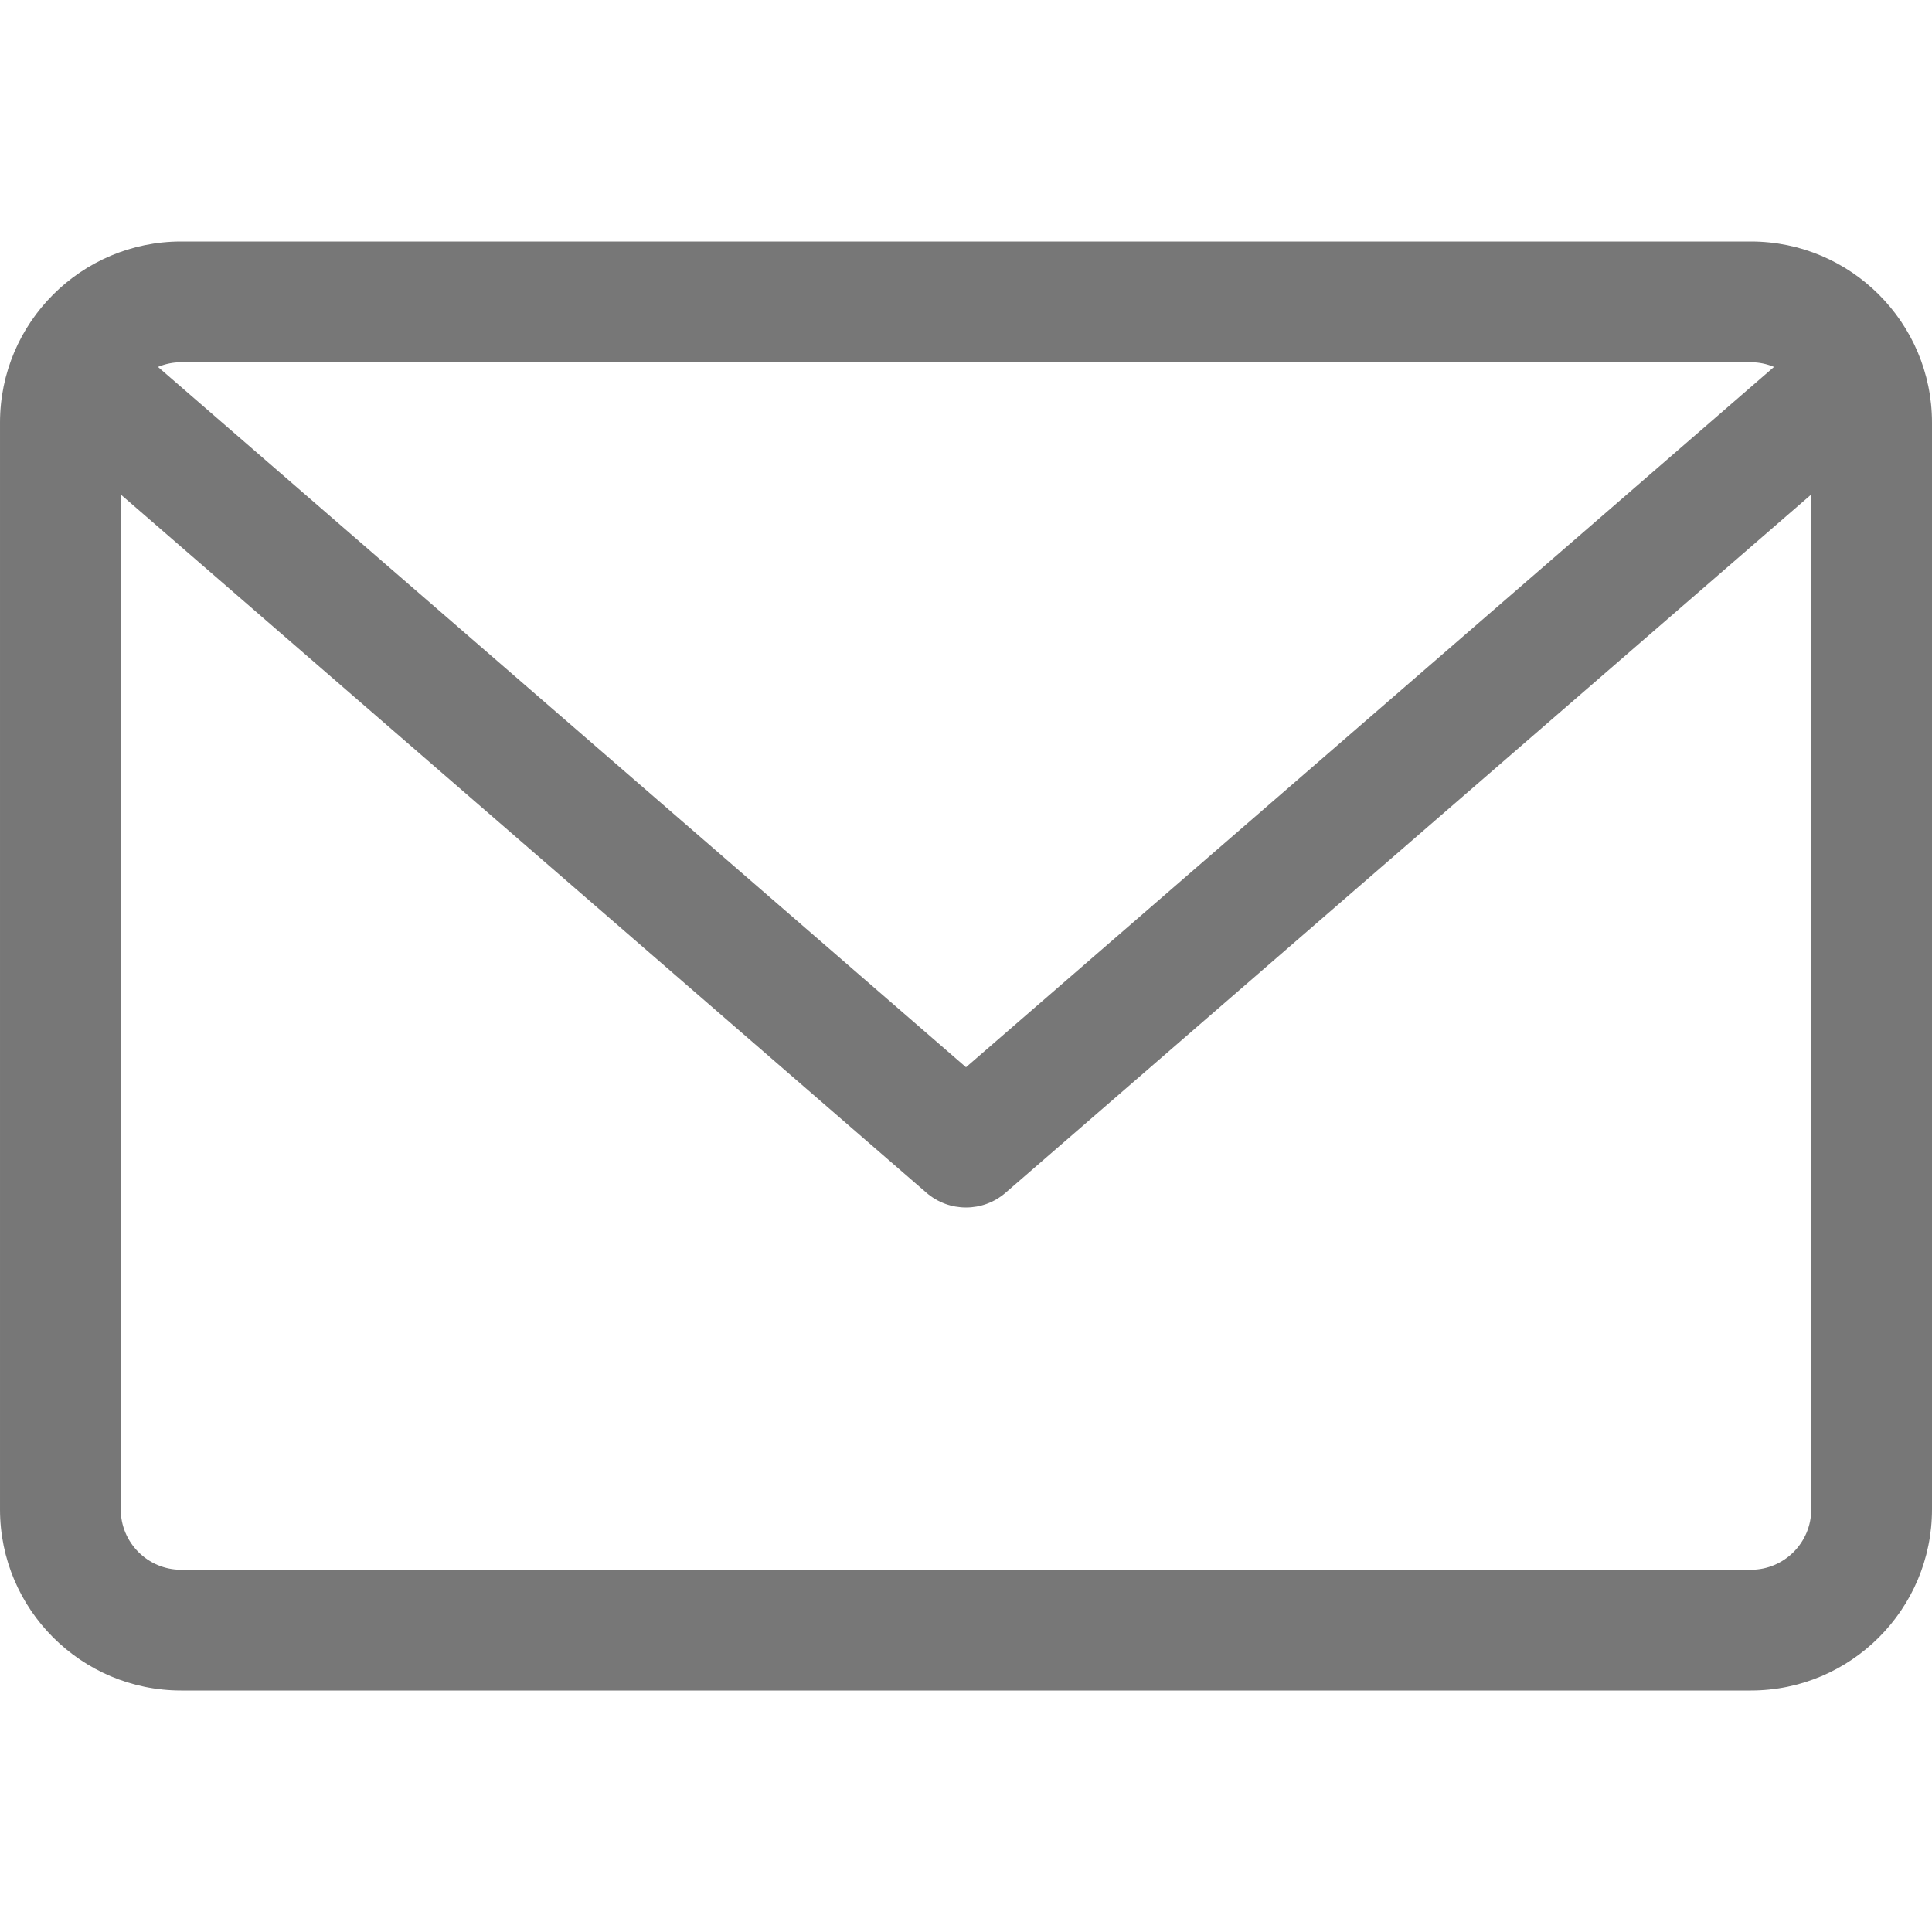
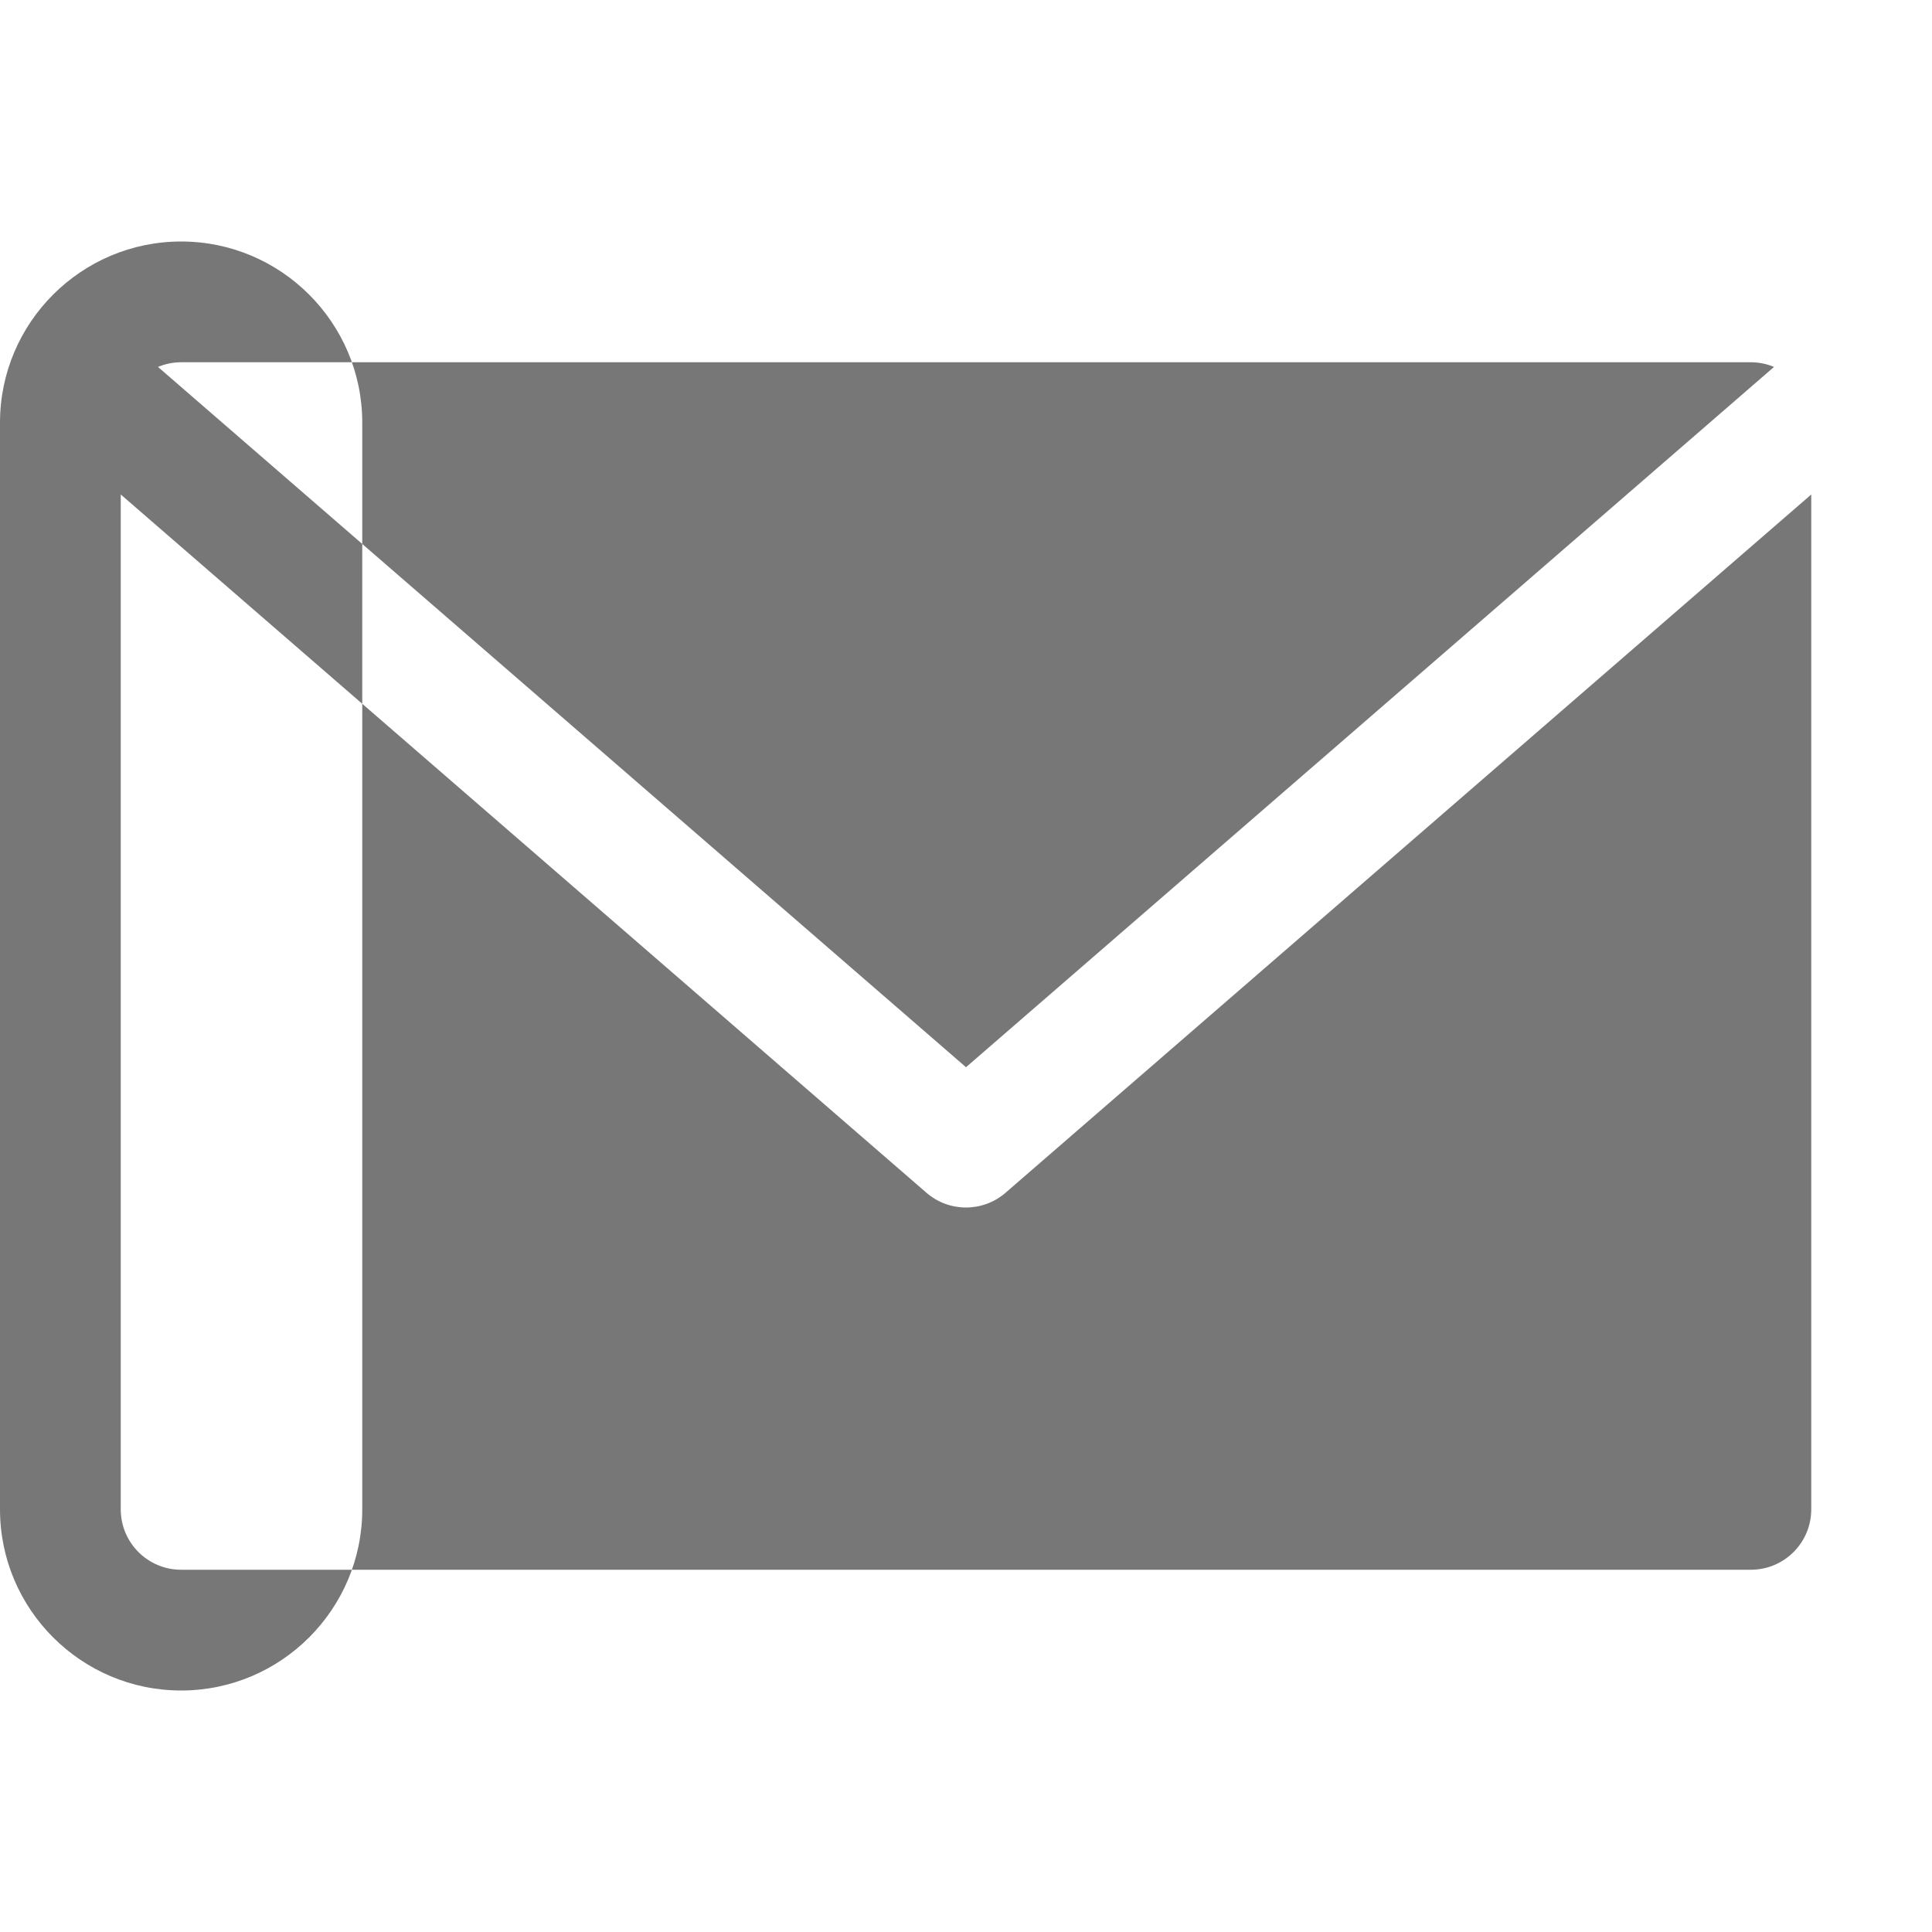
<svg xmlns="http://www.w3.org/2000/svg" class="" xml:space="preserve" style="enable-background:new 0 0 14 14" viewBox="0 0 479.058 479.058" y="0" x="0" height="14" width="14" version="1.1">
  <g>
-     <path class="" style="" data-original="#000000" fill="#777777" d="m434.146 59.882h-389.234c-24.766 0-44.912 20.146-44.912 44.912v269.47c0 24.766 20.146 44.912 44.912 44.912h389.234c24.766 0 44.912-20.146 44.912-44.912v-269.47c0-24.766-20.146-44.912-44.912-44.912zm0 29.941c2.034 0 3.969.422 5.738 1.159l-200.355 173.649-200.356-173.649c1.769-.736 3.704-1.159 5.738-1.159zm0 299.411h-389.234c-8.26 0-14.971-6.71-14.971-14.971v-251.648l199.778 173.141c2.822 2.441 6.316 3.655 9.81 3.655s6.988-1.213 9.81-3.655l199.778-173.141v251.649c-.001 8.26-6.711 14.97-14.971 14.97z" />
+     <path class="" style="" data-original="#000000" fill="#777777" d="m434.146 59.882h-389.234c-24.766 0-44.912 20.146-44.912 44.912v269.47c0 24.766 20.146 44.912 44.912 44.912c24.766 0 44.912-20.146 44.912-44.912v-269.47c0-24.766-20.146-44.912-44.912-44.912zm0 29.941c2.034 0 3.969.422 5.738 1.159l-200.355 173.649-200.356-173.649c1.769-.736 3.704-1.159 5.738-1.159zm0 299.411h-389.234c-8.26 0-14.971-6.71-14.971-14.971v-251.648l199.778 173.141c2.822 2.441 6.316 3.655 9.81 3.655s6.988-1.213 9.81-3.655l199.778-173.141v251.649c-.001 8.26-6.711 14.97-14.971 14.97z" />
  </g>
</svg>